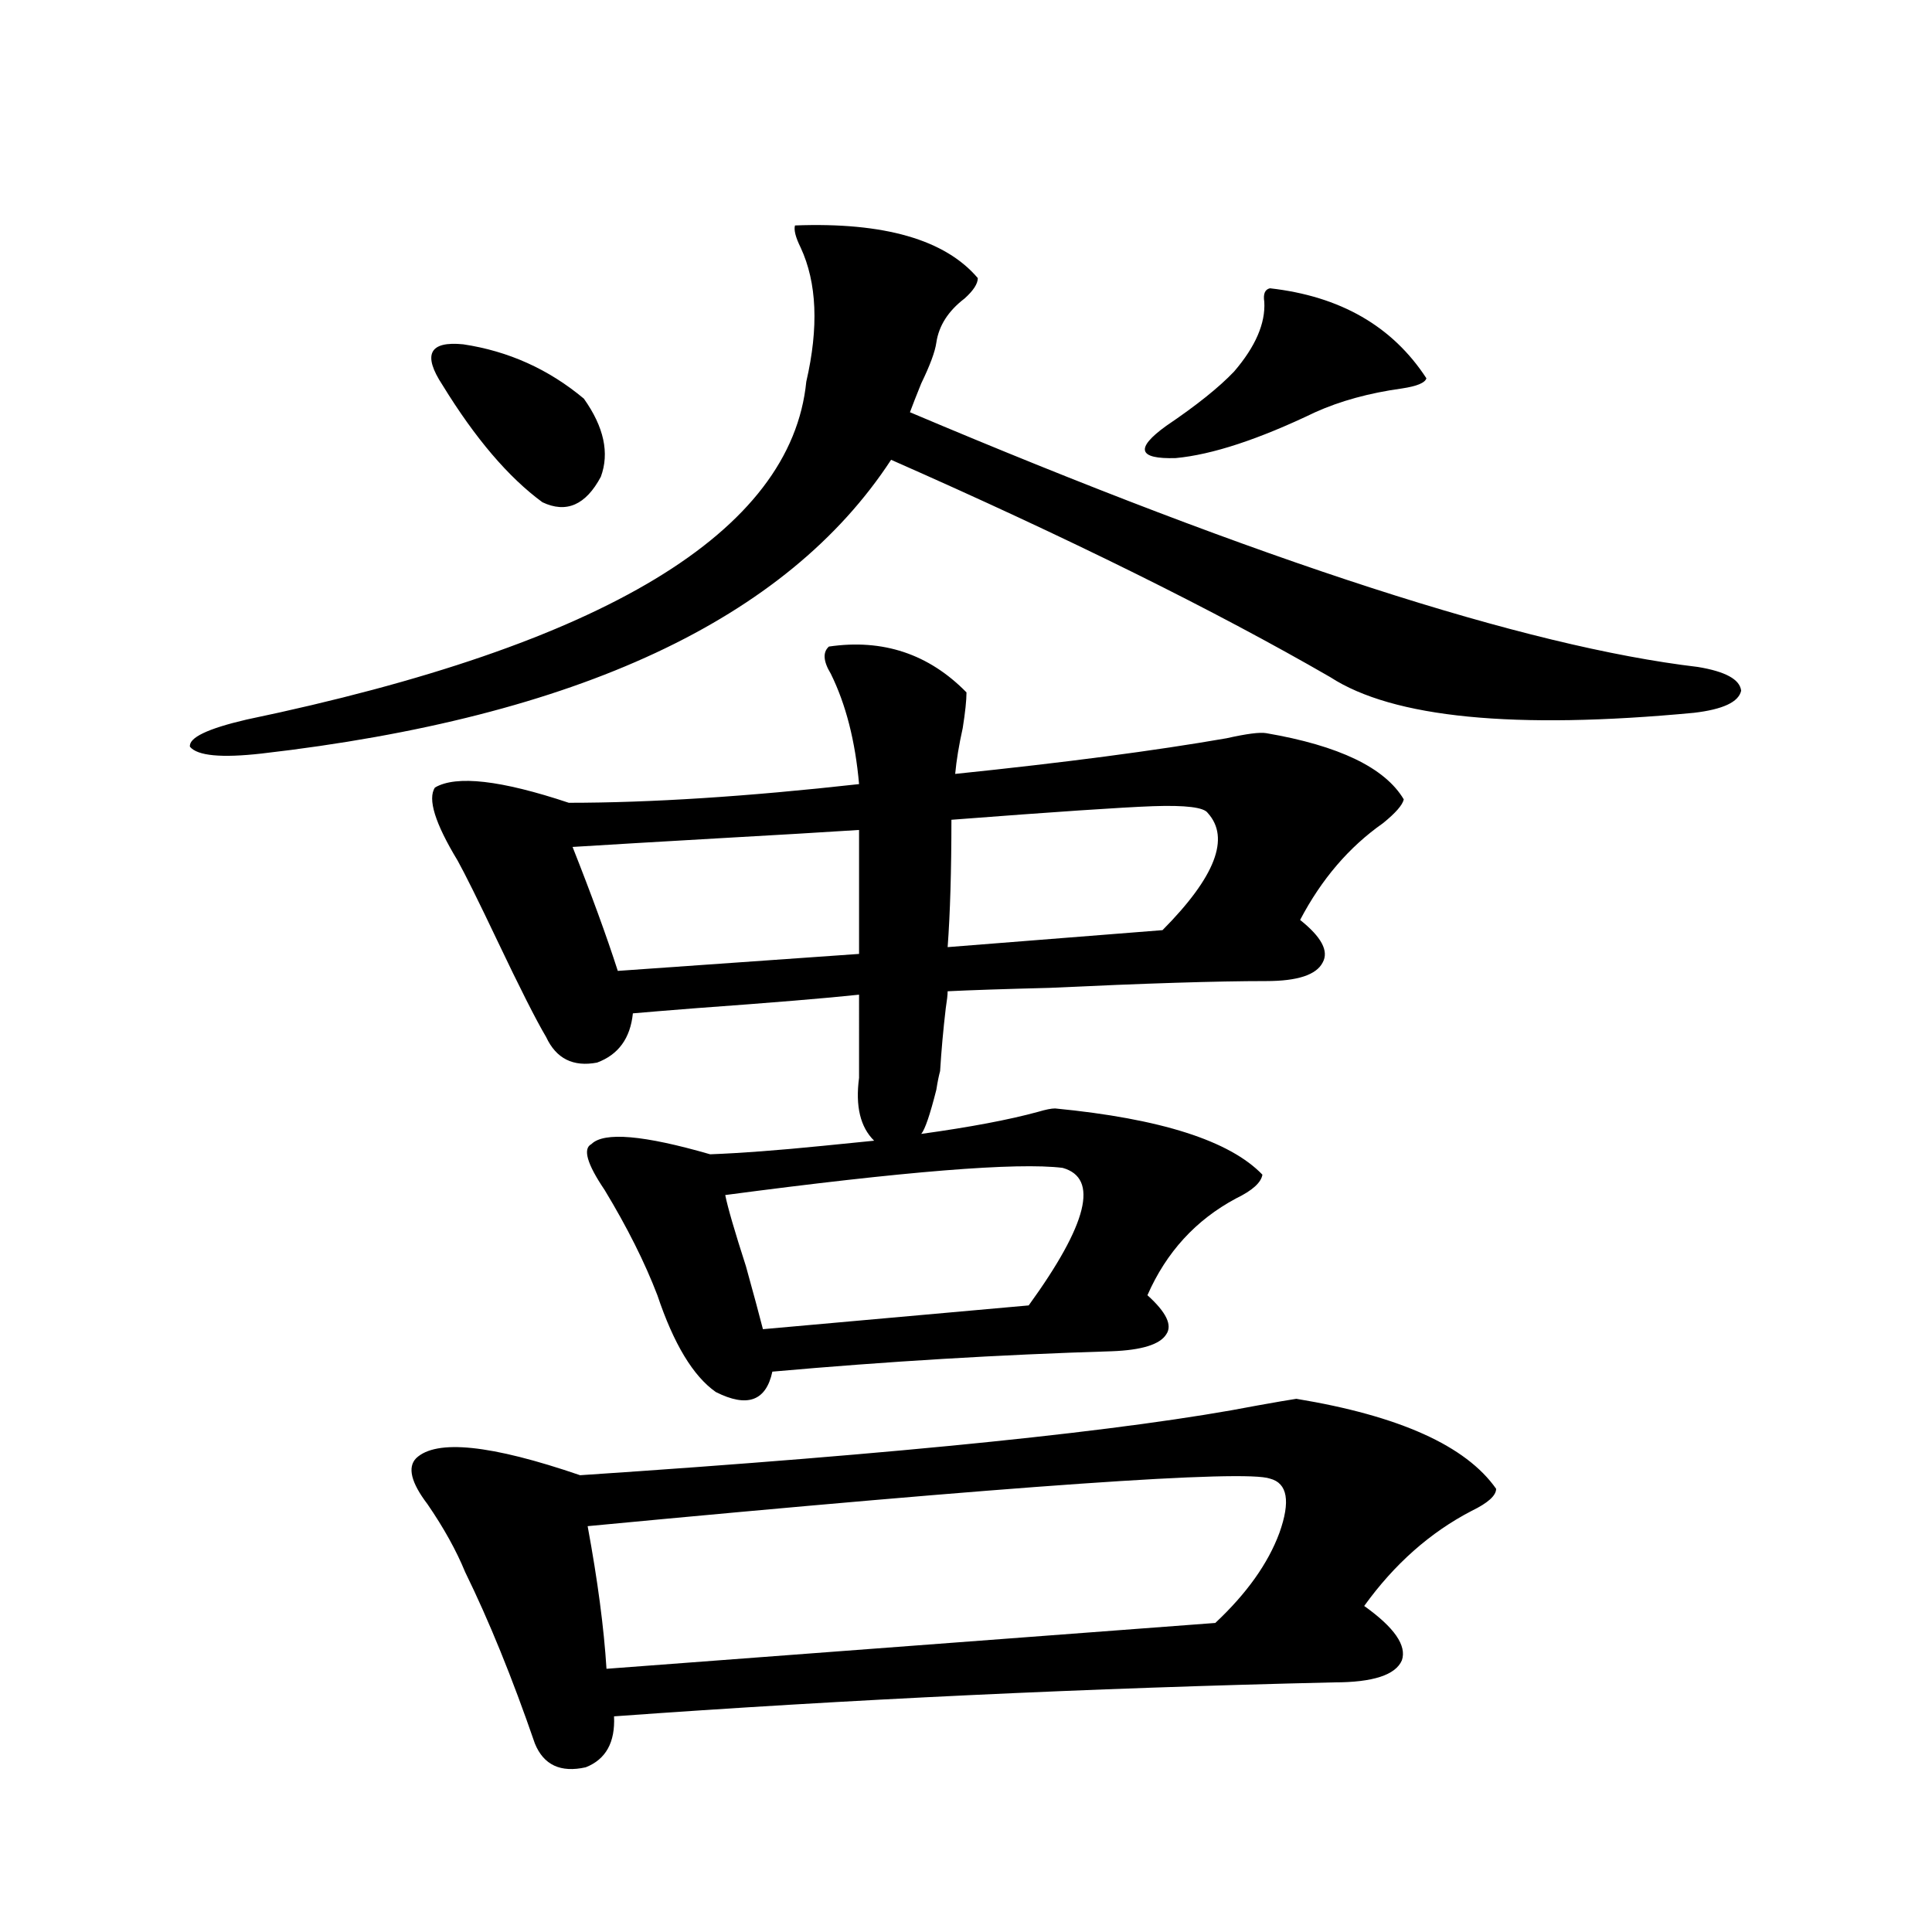
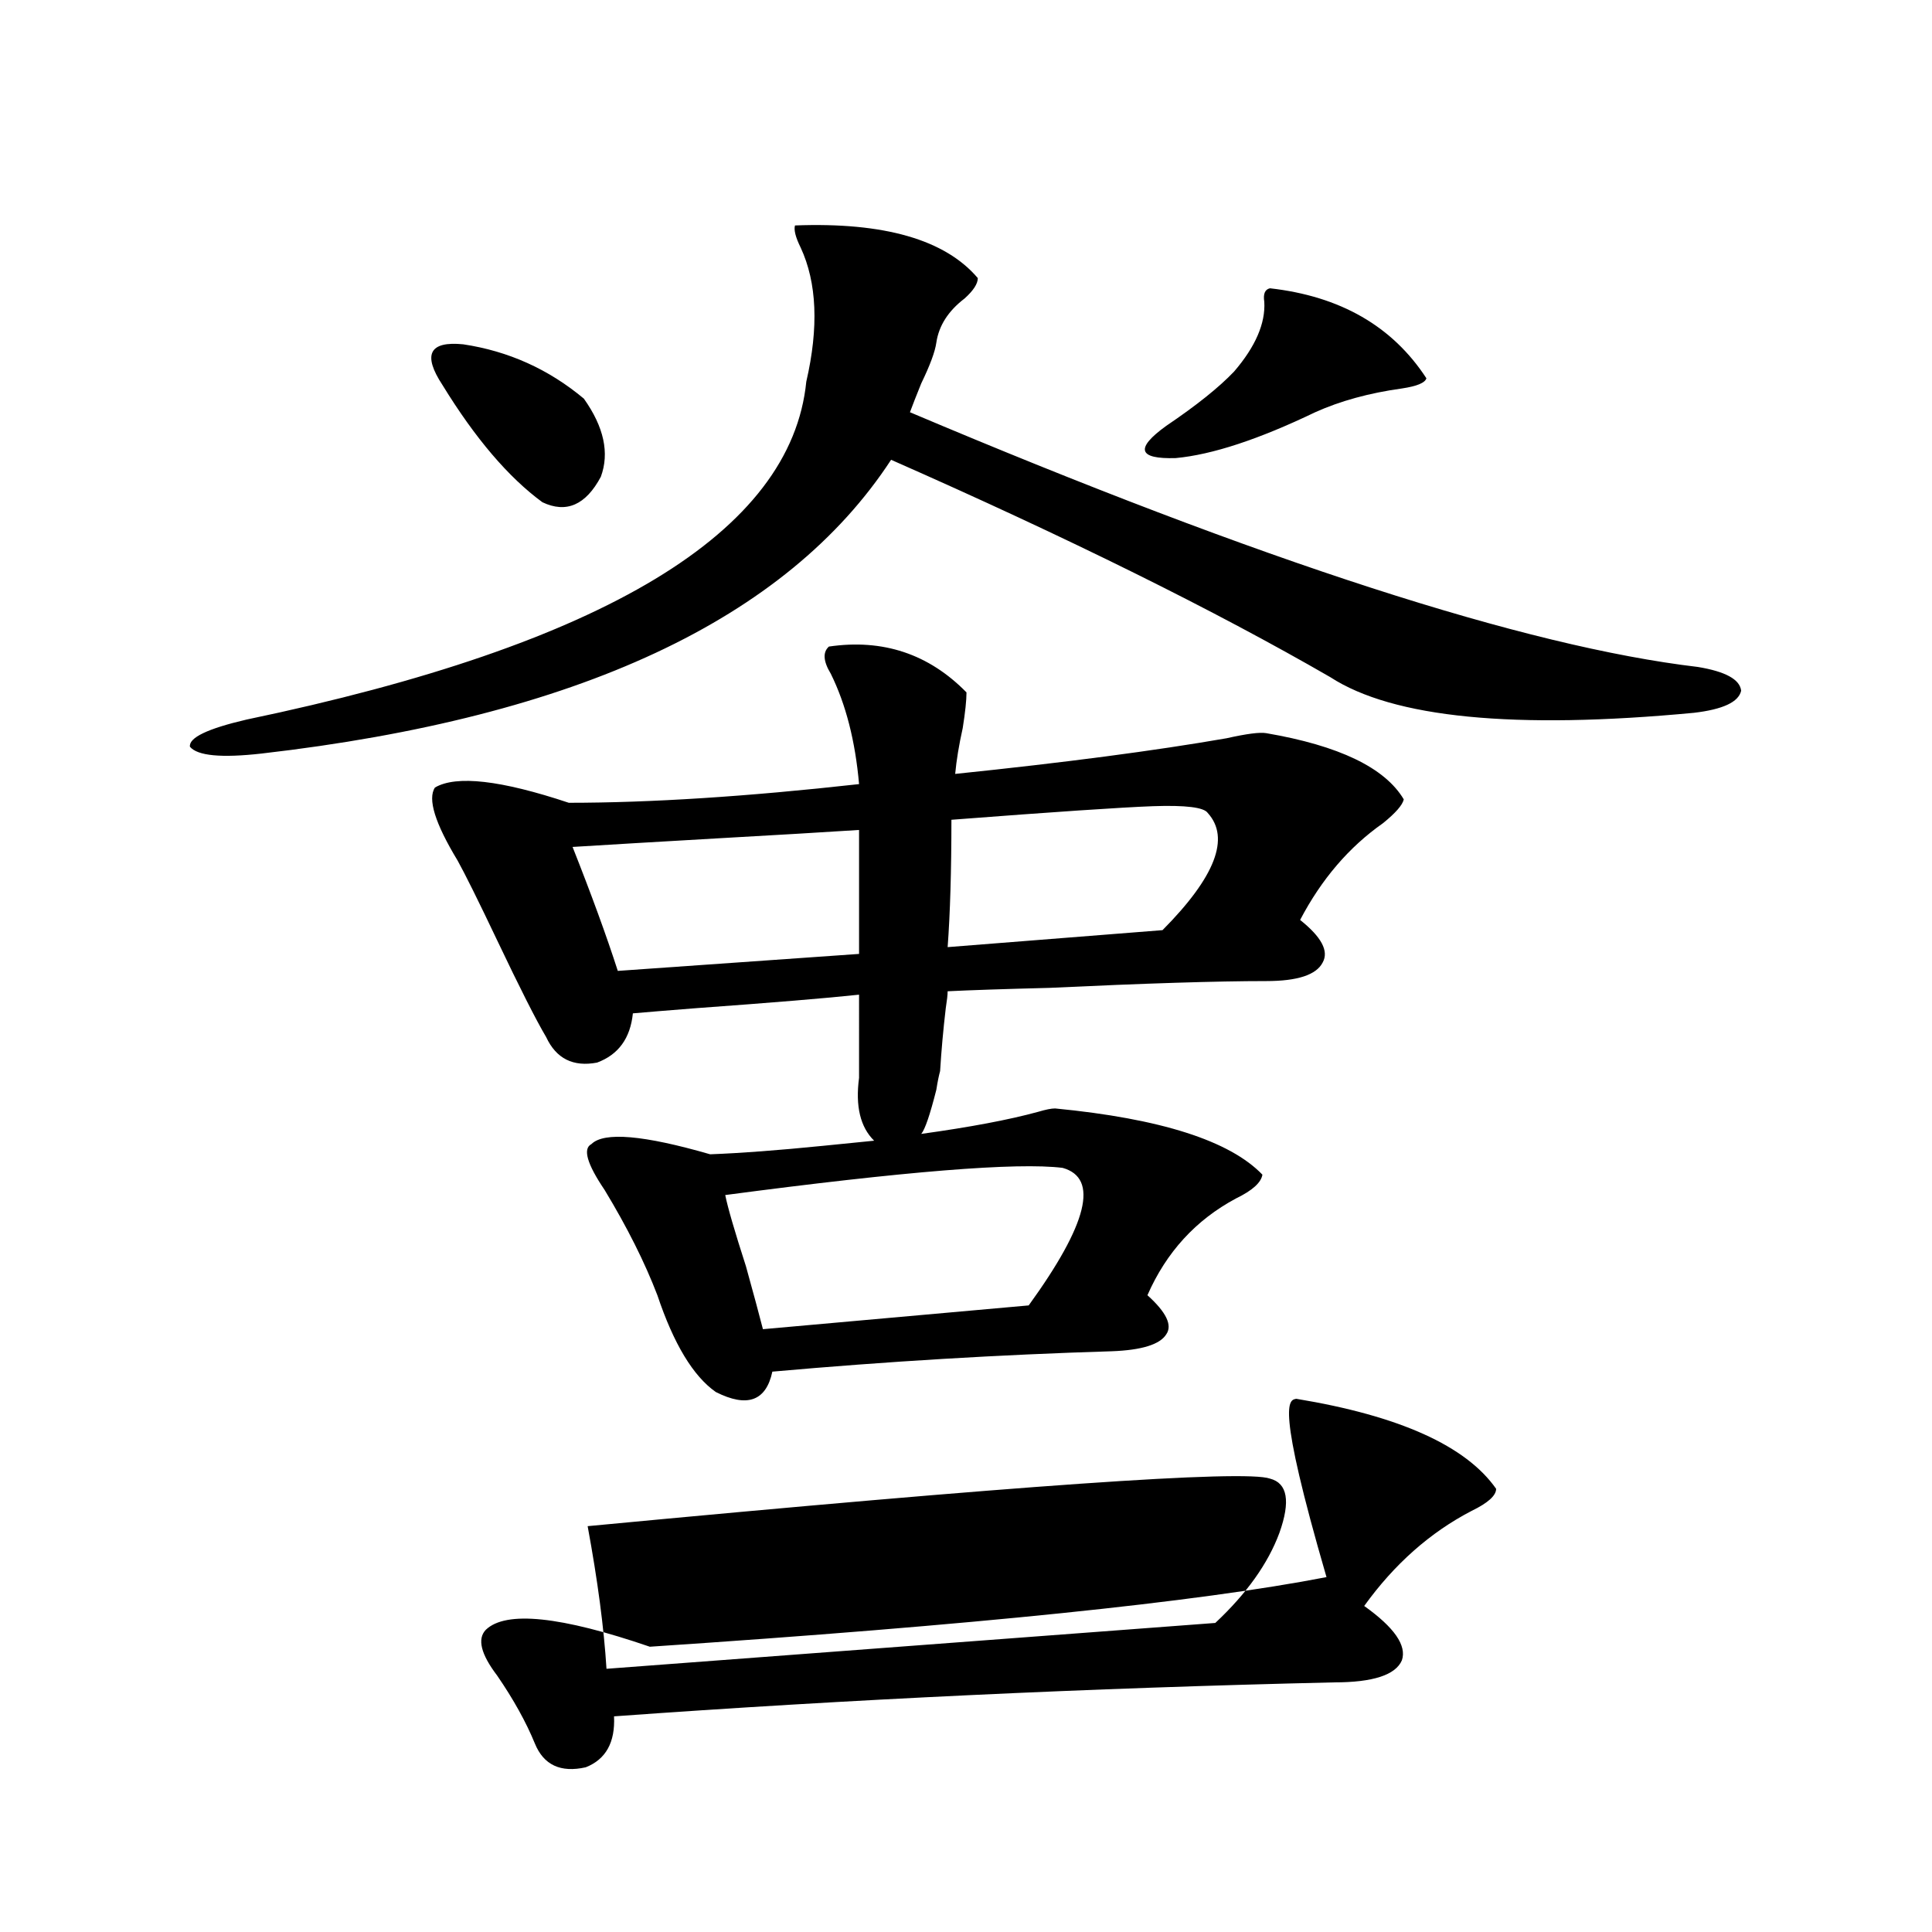
<svg xmlns="http://www.w3.org/2000/svg" version="1.1" id="图层_1" x="0px" y="0px" width="1000px" height="1000px" viewBox="0 0 1000 1000" enable-background="new 0 0 1000 1000" xml:space="preserve">
-   <path d="M878.783,345.211c14.299,2.348,21.783,6.455,22.438,12.305c-1.311,5.864-9.436,9.668-24.39,11.426  c-93.016,8.789-155.773,2.637-188.288-18.457c-59.846-34.566-135.606-72.07-227.312-112.5  C407.24,320.602,298.63,371.29,135.387,390.035c-20.822,2.348-33.17,1.181-37.072-3.516c-0.655-4.683,9.101-9.366,29.268-14.063  c185.361-38.672,281.944-96.968,289.749-174.902c6.494-28.125,5.519-51.265-2.927-69.434c-2.606-5.273-3.582-9.077-2.927-11.426  c46.173-1.758,77.712,7.333,94.632,27.246c0,2.939-2.286,6.455-6.829,10.547c-8.46,6.455-13.338,14.063-14.634,22.852  c-0.655,4.697-3.262,11.728-7.805,21.094c-2.606,6.455-4.558,11.426-5.854,14.941C653.743,290.719,789.67,334.664,878.783,345.211z   M670.983,724.02c53.322,8.789,87.803,24.321,103.412,46.582c0,3.516-4.237,7.333-12.683,11.426  c-21.463,11.137-39.999,27.548-55.608,49.219c15.609,11.124,22.104,20.503,19.512,28.125c-3.262,7.608-14.969,11.426-35.121,11.426  c-126.826,2.925-251.061,8.789-372.674,17.578c0.641,13.472-4.237,22.261-14.634,26.367c-13.018,2.925-21.798-1.181-26.341-12.304  c-11.707-33.989-23.749-63.583-36.097-88.77c-4.558-11.124-11.066-22.852-19.512-35.156c-8.46-11.124-10.411-19.034-5.854-23.73  c10.396-9.956,38.688-7.031,84.876,8.789c167.146-11.124,283.896-23.14,350.235-36.035  C660.252,725.778,667.081,724.61,670.983,724.02z M229.043,199.313c-10.411-15.82-6.829-22.852,10.731-21.094  c23.414,3.516,44.222,12.895,62.438,28.125c10.396,14.653,13.323,28.125,8.78,40.43c-7.805,14.653-17.896,19.048-30.243,13.184  C263.188,247.076,245.948,226.861,229.043,199.313z M546.108,573.727c54.633,5.273,90.395,16.699,107.314,34.277  c-0.655,4.106-5.213,8.212-13.658,12.305c-20.822,11.137-36.097,27.837-45.853,50.098c9.756,8.789,13.003,15.532,9.756,20.215  c-3.262,5.273-12.683,8.212-28.292,8.789c-57.895,1.758-116.43,5.273-175.605,10.547c-3.262,15.244-13.018,18.759-29.268,10.547  c-11.707-8.198-21.798-24.898-30.243-50.098c-6.509-16.988-15.609-35.156-27.316-54.492c-9.115-13.472-11.387-21.382-6.829-23.73  c6.494-6.441,26.981-4.683,61.462,5.273c15.609-0.577,35.121-2.046,58.535-4.395c11.707-1.167,20.487-2.046,26.341-2.637  c-7.164-7.031-9.756-17.866-7.805-32.52V514.84c-16.265,1.758-44.557,4.106-84.876,7.031c-14.969,1.181-25.7,2.06-32.194,2.637  c-1.311,12.895-7.484,21.396-18.536,25.488c-12.362,2.348-21.143-2.046-26.341-13.184c-5.213-8.789-13.658-25.488-25.365-50.098  c-9.756-20.503-16.585-34.277-20.487-41.309c-11.707-19.336-15.609-31.929-11.707-37.793c11.052-6.441,34.146-3.804,69.267,7.91  c42.271,0,92.346-3.213,150.24-9.668c-1.951-22.261-6.829-41.309-14.634-57.129c-3.902-6.441-4.237-11.124-0.976-14.063  c27.957-4.092,51.706,3.818,71.218,23.73c0,4.106-0.655,10.259-1.951,18.457c-1.951,8.789-3.262,16.699-3.902,23.73  c56.584-5.85,103.412-12.002,140.484-18.457c10.396-2.334,17.226-3.213,20.487-2.637c37.713,6.455,61.462,17.88,71.218,34.277  c-0.655,2.939-4.237,7.031-10.731,12.305c-17.561,12.305-31.874,29.004-42.926,50.098c11.052,8.789,14.954,16.123,11.707,21.973  c-3.262,6.455-13.018,9.668-29.268,9.668c-25.365,0-62.772,1.181-112.192,3.516c-23.414,0.591-40.975,1.181-52.682,1.758  c0,1.758-0.335,4.697-0.976,8.789c-1.311,11.137-2.286,21.973-2.927,32.52c-0.655,2.348-1.311,5.576-1.951,9.668  c-3.262,12.895-5.854,20.517-7.805,22.852c25.365-3.516,45.518-7.32,60.486-11.426C541.23,574.317,544.157,573.727,546.108,573.727z   M296.358,438.375c9.756,24.609,17.561,46.005,23.414,64.16l124.875-8.789v-64.16c-18.216,1.181-42.926,2.637-74.145,4.395  C339.925,435.739,315.215,437.208,296.358,438.375z M657.325,765.328c-13.018-4.683-130.729,3.516-353.162,24.609  c5.198,28.125,8.445,52.734,9.756,73.828l315.114-23.73c16.25-15.23,27.316-30.762,33.17-46.582  C668.057,777.056,666.426,767.677,657.325,765.328z M375.381,618.551c1.296,6.455,4.878,18.759,10.731,36.914  c3.902,14.063,6.829,24.912,8.78,32.52L532.45,675.68c30.563-42.188,36.417-65.918,17.561-71.191  C526.597,601.563,468.382,606.246,375.381,618.551z M492.451,424.313c0,26.367-0.655,48.34-1.951,65.918l111.217-8.789  c27.316-27.534,35.121-47.749,23.414-60.645c-1.951-2.925-11.387-4.092-28.292-3.516  C580.574,417.872,545.773,420.22,492.451,424.313z M657.325,149.215c36.417,4.106,63.413,19.638,80.974,46.582  c-0.655,2.348-4.878,4.106-12.683,5.273c-16.92,2.348-31.874,6.455-44.877,12.305c-29.268,14.063-53.337,21.973-72.193,23.73  c-19.512,0.591-21.143-4.971-4.878-16.699c15.609-10.547,27.316-19.913,35.121-28.125c11.052-12.881,16.25-24.898,15.609-36.035  C653.743,152.154,654.719,149.806,657.325,149.215z" />
+   <path d="M878.783,345.211c14.299,2.348,21.783,6.455,22.438,12.305c-1.311,5.864-9.436,9.668-24.39,11.426  c-93.016,8.789-155.773,2.637-188.288-18.457c-59.846-34.566-135.606-72.07-227.312-112.5  C407.24,320.602,298.63,371.29,135.387,390.035c-20.822,2.348-33.17,1.181-37.072-3.516c-0.655-4.683,9.101-9.366,29.268-14.063  c185.361-38.672,281.944-96.968,289.749-174.902c6.494-28.125,5.519-51.265-2.927-69.434c-2.606-5.273-3.582-9.077-2.927-11.426  c46.173-1.758,77.712,7.333,94.632,27.246c0,2.939-2.286,6.455-6.829,10.547c-8.46,6.455-13.338,14.063-14.634,22.852  c-0.655,4.697-3.262,11.728-7.805,21.094c-2.606,6.455-4.558,11.426-5.854,14.941C653.743,290.719,789.67,334.664,878.783,345.211z   M670.983,724.02c53.322,8.789,87.803,24.321,103.412,46.582c0,3.516-4.237,7.333-12.683,11.426  c-21.463,11.137-39.999,27.548-55.608,49.219c15.609,11.124,22.104,20.503,19.512,28.125c-3.262,7.608-14.969,11.426-35.121,11.426  c-126.826,2.925-251.061,8.789-372.674,17.578c0.641,13.472-4.237,22.261-14.634,26.367c-13.018,2.925-21.798-1.181-26.341-12.304  c-4.558-11.124-11.066-22.852-19.512-35.156c-8.46-11.124-10.411-19.034-5.854-23.73  c10.396-9.956,38.688-7.031,84.876,8.789c167.146-11.124,283.896-23.14,350.235-36.035  C660.252,725.778,667.081,724.61,670.983,724.02z M229.043,199.313c-10.411-15.82-6.829-22.852,10.731-21.094  c23.414,3.516,44.222,12.895,62.438,28.125c10.396,14.653,13.323,28.125,8.78,40.43c-7.805,14.653-17.896,19.048-30.243,13.184  C263.188,247.076,245.948,226.861,229.043,199.313z M546.108,573.727c54.633,5.273,90.395,16.699,107.314,34.277  c-0.655,4.106-5.213,8.212-13.658,12.305c-20.822,11.137-36.097,27.837-45.853,50.098c9.756,8.789,13.003,15.532,9.756,20.215  c-3.262,5.273-12.683,8.212-28.292,8.789c-57.895,1.758-116.43,5.273-175.605,10.547c-3.262,15.244-13.018,18.759-29.268,10.547  c-11.707-8.198-21.798-24.898-30.243-50.098c-6.509-16.988-15.609-35.156-27.316-54.492c-9.115-13.472-11.387-21.382-6.829-23.73  c6.494-6.441,26.981-4.683,61.462,5.273c15.609-0.577,35.121-2.046,58.535-4.395c11.707-1.167,20.487-2.046,26.341-2.637  c-7.164-7.031-9.756-17.866-7.805-32.52V514.84c-16.265,1.758-44.557,4.106-84.876,7.031c-14.969,1.181-25.7,2.06-32.194,2.637  c-1.311,12.895-7.484,21.396-18.536,25.488c-12.362,2.348-21.143-2.046-26.341-13.184c-5.213-8.789-13.658-25.488-25.365-50.098  c-9.756-20.503-16.585-34.277-20.487-41.309c-11.707-19.336-15.609-31.929-11.707-37.793c11.052-6.441,34.146-3.804,69.267,7.91  c42.271,0,92.346-3.213,150.24-9.668c-1.951-22.261-6.829-41.309-14.634-57.129c-3.902-6.441-4.237-11.124-0.976-14.063  c27.957-4.092,51.706,3.818,71.218,23.73c0,4.106-0.655,10.259-1.951,18.457c-1.951,8.789-3.262,16.699-3.902,23.73  c56.584-5.85,103.412-12.002,140.484-18.457c10.396-2.334,17.226-3.213,20.487-2.637c37.713,6.455,61.462,17.88,71.218,34.277  c-0.655,2.939-4.237,7.031-10.731,12.305c-17.561,12.305-31.874,29.004-42.926,50.098c11.052,8.789,14.954,16.123,11.707,21.973  c-3.262,6.455-13.018,9.668-29.268,9.668c-25.365,0-62.772,1.181-112.192,3.516c-23.414,0.591-40.975,1.181-52.682,1.758  c0,1.758-0.335,4.697-0.976,8.789c-1.311,11.137-2.286,21.973-2.927,32.52c-0.655,2.348-1.311,5.576-1.951,9.668  c-3.262,12.895-5.854,20.517-7.805,22.852c25.365-3.516,45.518-7.32,60.486-11.426C541.23,574.317,544.157,573.727,546.108,573.727z   M296.358,438.375c9.756,24.609,17.561,46.005,23.414,64.16l124.875-8.789v-64.16c-18.216,1.181-42.926,2.637-74.145,4.395  C339.925,435.739,315.215,437.208,296.358,438.375z M657.325,765.328c-13.018-4.683-130.729,3.516-353.162,24.609  c5.198,28.125,8.445,52.734,9.756,73.828l315.114-23.73c16.25-15.23,27.316-30.762,33.17-46.582  C668.057,777.056,666.426,767.677,657.325,765.328z M375.381,618.551c1.296,6.455,4.878,18.759,10.731,36.914  c3.902,14.063,6.829,24.912,8.78,32.52L532.45,675.68c30.563-42.188,36.417-65.918,17.561-71.191  C526.597,601.563,468.382,606.246,375.381,618.551z M492.451,424.313c0,26.367-0.655,48.34-1.951,65.918l111.217-8.789  c27.316-27.534,35.121-47.749,23.414-60.645c-1.951-2.925-11.387-4.092-28.292-3.516  C580.574,417.872,545.773,420.22,492.451,424.313z M657.325,149.215c36.417,4.106,63.413,19.638,80.974,46.582  c-0.655,2.348-4.878,4.106-12.683,5.273c-16.92,2.348-31.874,6.455-44.877,12.305c-29.268,14.063-53.337,21.973-72.193,23.73  c-19.512,0.591-21.143-4.971-4.878-16.699c15.609-10.547,27.316-19.913,35.121-28.125c11.052-12.881,16.25-24.898,15.609-36.035  C653.743,152.154,654.719,149.806,657.325,149.215z" />
</svg>